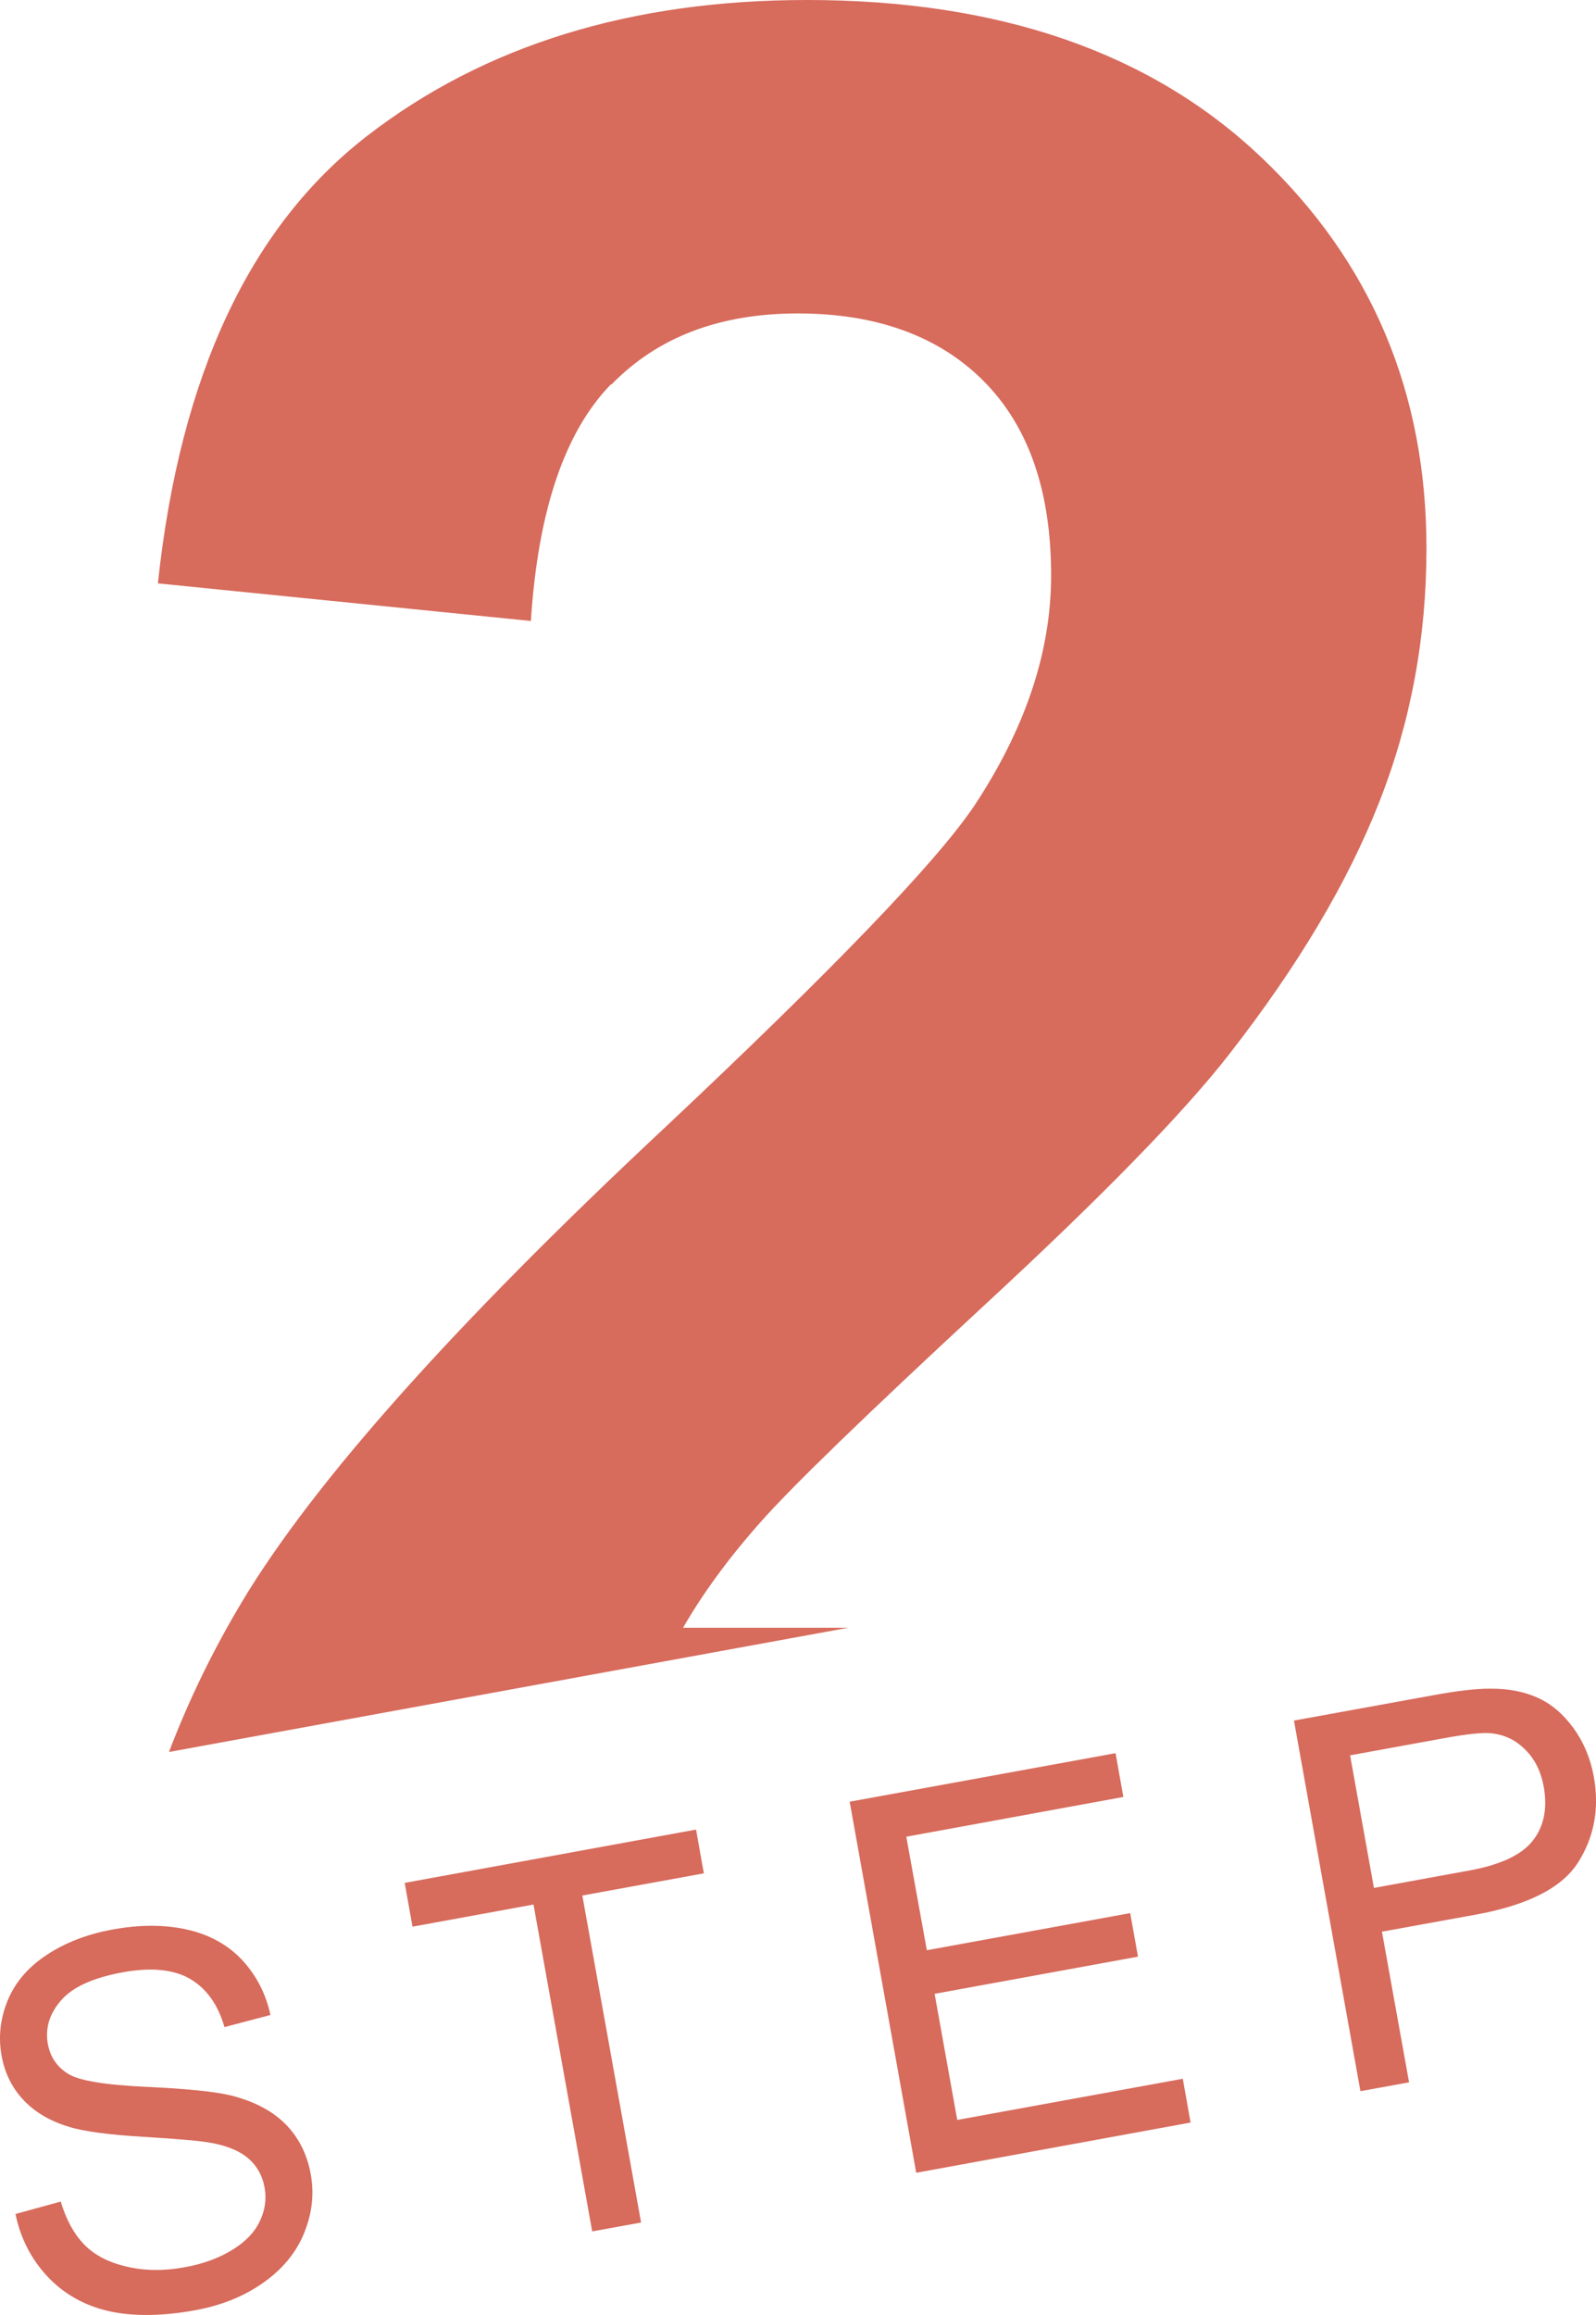
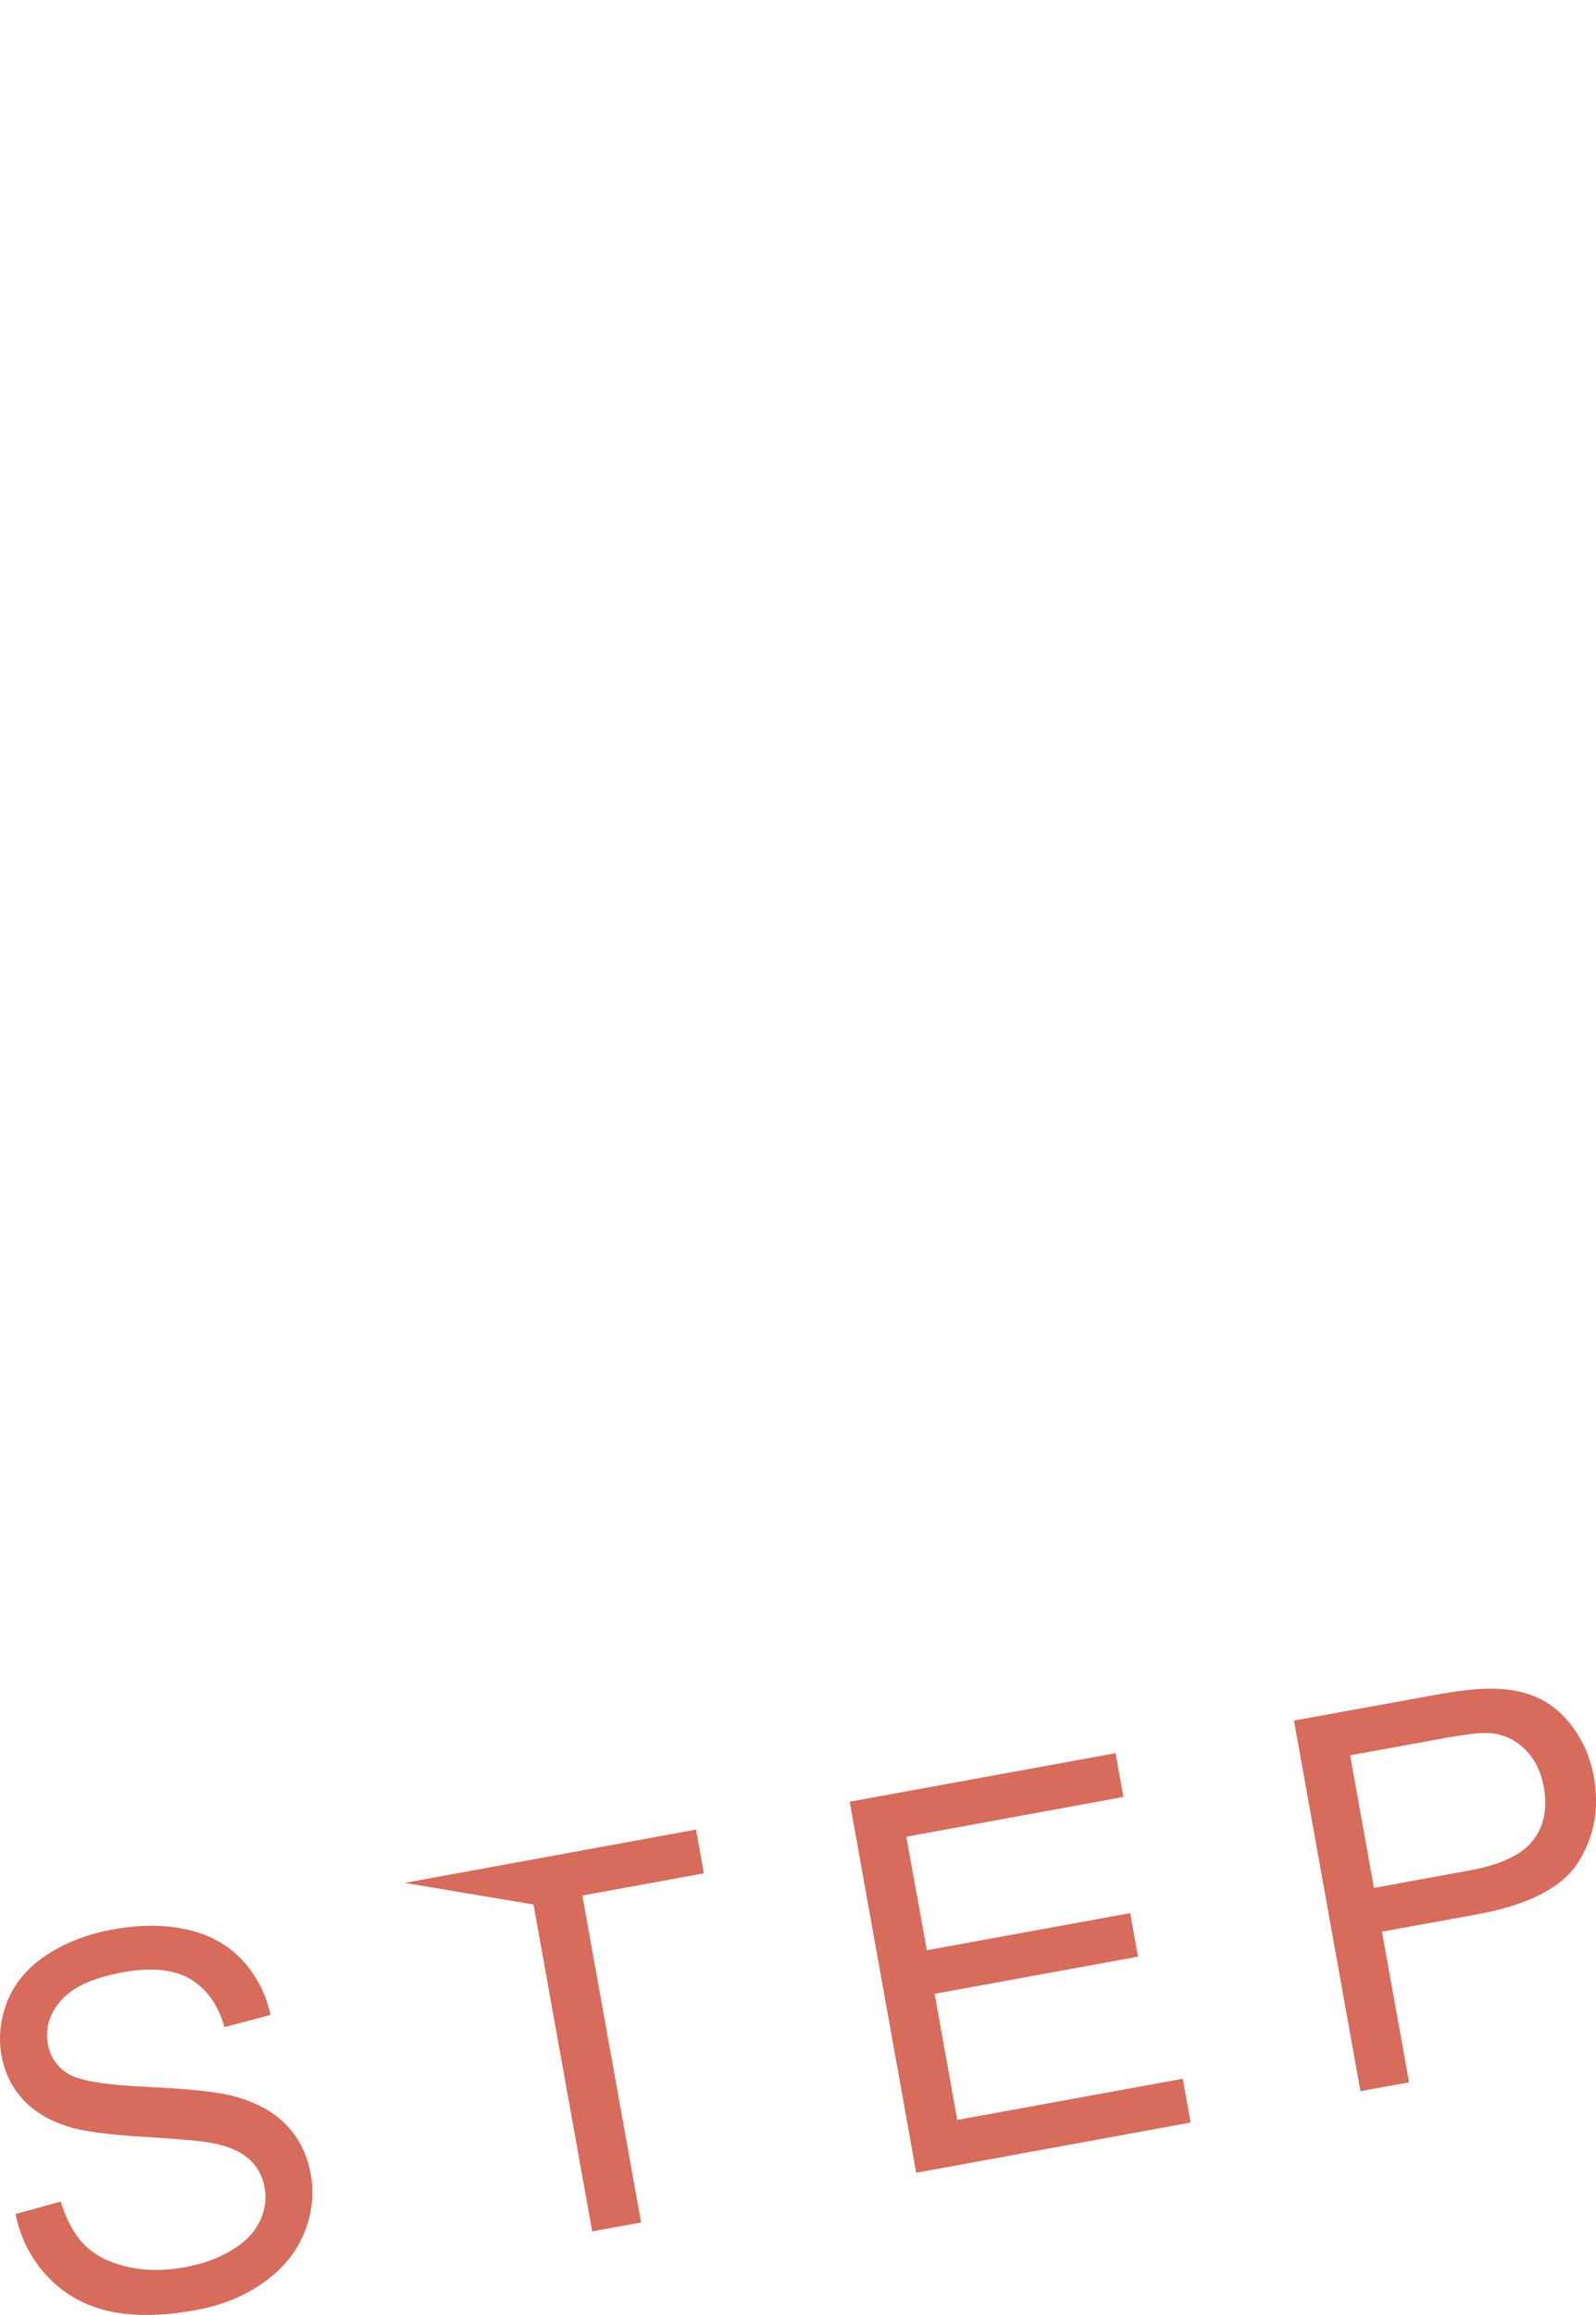
<svg xmlns="http://www.w3.org/2000/svg" width="40" height="58" viewBox="0 0 40 58" fill="none">
-   <path d="M15.322 9.636C16.481 8.444 18.036 7.853 19.999 7.853C21.962 7.853 23.535 8.42 24.658 9.553C25.782 10.686 26.344 12.308 26.344 14.419C26.344 16.327 25.699 18.259 24.404 20.209C23.446 21.622 20.85 24.317 16.623 28.289C11.366 33.203 7.854 37.15 6.068 40.126C5.335 41.348 4.726 42.606 4.235 43.894L21.258 40.782H17.119C17.61 39.929 18.249 39.052 19.041 38.158C19.833 37.257 21.708 35.445 24.67 32.702C27.633 29.965 29.678 27.866 30.814 26.404C32.529 24.204 33.782 22.099 34.569 20.09C35.361 18.08 35.751 15.963 35.751 13.739C35.751 9.833 34.373 6.565 31.612 3.942C28.851 1.318 25.055 0 20.224 0C15.819 0 12.141 1.133 9.202 3.405C6.263 5.677 4.513 9.41 3.957 14.616L13.305 15.558C13.483 12.797 14.151 10.823 15.31 9.63L15.322 9.636Z" fill="#D76B5C" />
  <path d="M0.393 55.468L1.522 55.158C1.658 55.611 1.853 55.969 2.107 56.232C2.362 56.494 2.71 56.679 3.166 56.786C3.615 56.894 4.106 56.9 4.626 56.804C5.093 56.721 5.49 56.572 5.821 56.369C6.152 56.166 6.382 55.928 6.513 55.647C6.643 55.373 6.684 55.093 6.631 54.806C6.578 54.514 6.447 54.276 6.24 54.091C6.034 53.906 5.726 53.769 5.312 53.691C5.046 53.638 4.473 53.59 3.591 53.536C2.71 53.483 2.084 53.399 1.711 53.28C1.226 53.131 0.848 52.898 0.57 52.594C0.292 52.29 0.115 51.926 0.038 51.497C-0.045 51.026 0.008 50.567 0.197 50.108C0.387 49.654 0.718 49.273 1.185 48.969C1.652 48.664 2.196 48.456 2.817 48.343C3.497 48.217 4.124 48.217 4.685 48.343C5.247 48.468 5.708 48.724 6.063 49.1C6.418 49.481 6.66 49.941 6.779 50.483L5.626 50.787C5.46 50.209 5.164 49.809 4.75 49.571C4.337 49.338 3.775 49.285 3.065 49.416C2.326 49.553 1.818 49.785 1.528 50.12C1.238 50.453 1.132 50.811 1.197 51.199C1.256 51.533 1.427 51.783 1.705 51.956C1.977 52.129 2.634 52.236 3.662 52.284C4.691 52.332 5.407 52.403 5.809 52.505C6.388 52.654 6.844 52.898 7.169 53.232C7.494 53.566 7.701 53.983 7.79 54.484C7.878 54.979 7.819 55.468 7.618 55.957C7.417 56.446 7.074 56.858 6.589 57.198C6.105 57.538 5.537 57.764 4.881 57.883C4.047 58.032 3.325 58.038 2.716 57.901C2.107 57.758 1.599 57.472 1.191 57.037C0.783 56.601 0.511 56.077 0.387 55.462L0.393 55.468Z" fill="#D76B5C" />
-   <path d="M14.843 55.91L13.371 47.716L10.338 48.271L10.143 47.174L17.445 45.838L17.64 46.935L14.595 47.49L16.067 55.683L14.849 55.904L14.843 55.91Z" fill="#D76B5C" />
+   <path d="M14.843 55.91L13.371 47.716L10.143 47.174L17.445 45.838L17.64 46.935L14.595 47.49L16.067 55.683L14.849 55.904L14.843 55.91Z" fill="#D76B5C" />
  <path d="M22.962 54.431L21.295 45.14L27.959 43.924L28.154 45.021L22.714 46.017L23.229 48.861L28.326 47.931L28.521 49.022L23.424 49.953L23.991 53.113L29.644 52.081L29.839 53.178L22.962 54.437V54.431Z" fill="#D76B5C" />
  <path d="M34.097 52.398L32.43 43.107L35.907 42.475C36.516 42.362 36.989 42.308 37.326 42.308C37.793 42.302 38.195 42.38 38.538 42.535C38.881 42.69 39.182 42.946 39.437 43.298C39.691 43.65 39.862 44.055 39.945 44.514C40.087 45.307 39.957 46.017 39.555 46.655C39.153 47.293 38.301 47.728 37 47.967L34.635 48.396L35.315 52.171L34.097 52.392V52.398ZM34.44 47.299L36.823 46.864C37.609 46.721 38.142 46.47 38.419 46.112C38.697 45.755 38.786 45.307 38.691 44.771C38.621 44.383 38.467 44.067 38.218 43.828C37.976 43.584 37.686 43.453 37.349 43.423C37.136 43.405 36.752 43.447 36.196 43.548L33.837 43.978L34.434 47.299H34.44Z" fill="#D76B5C" />
</svg>